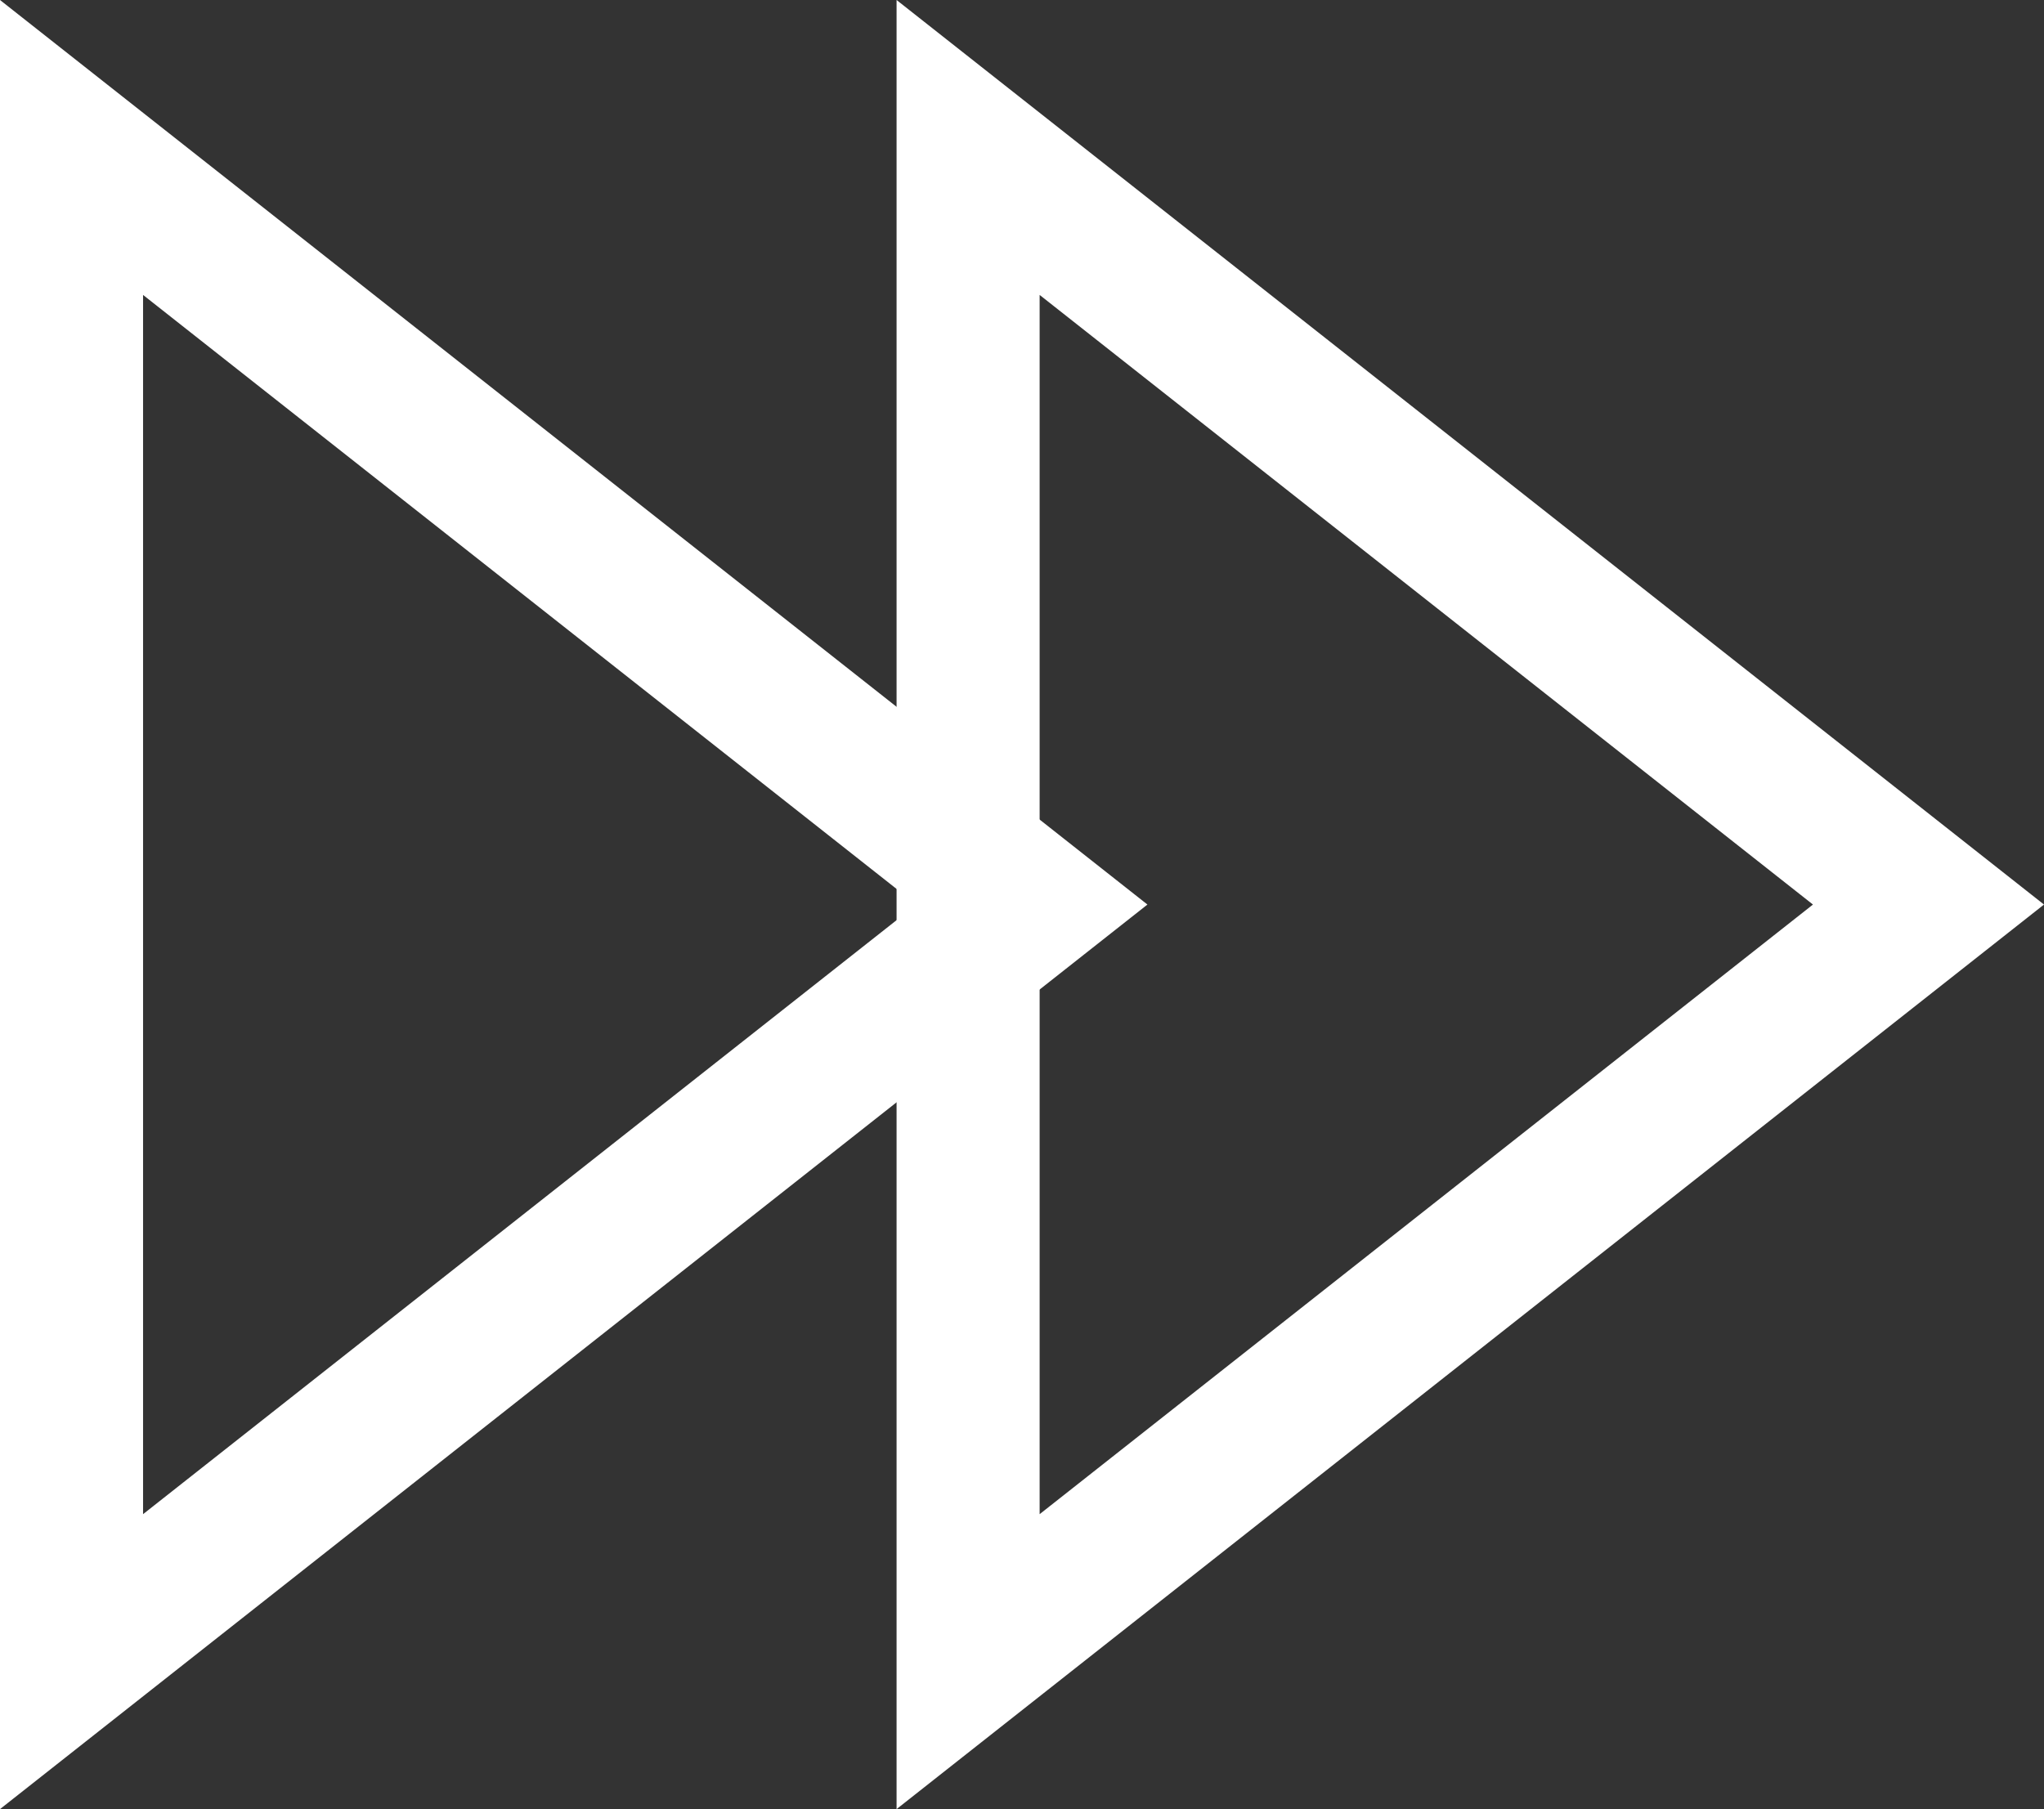
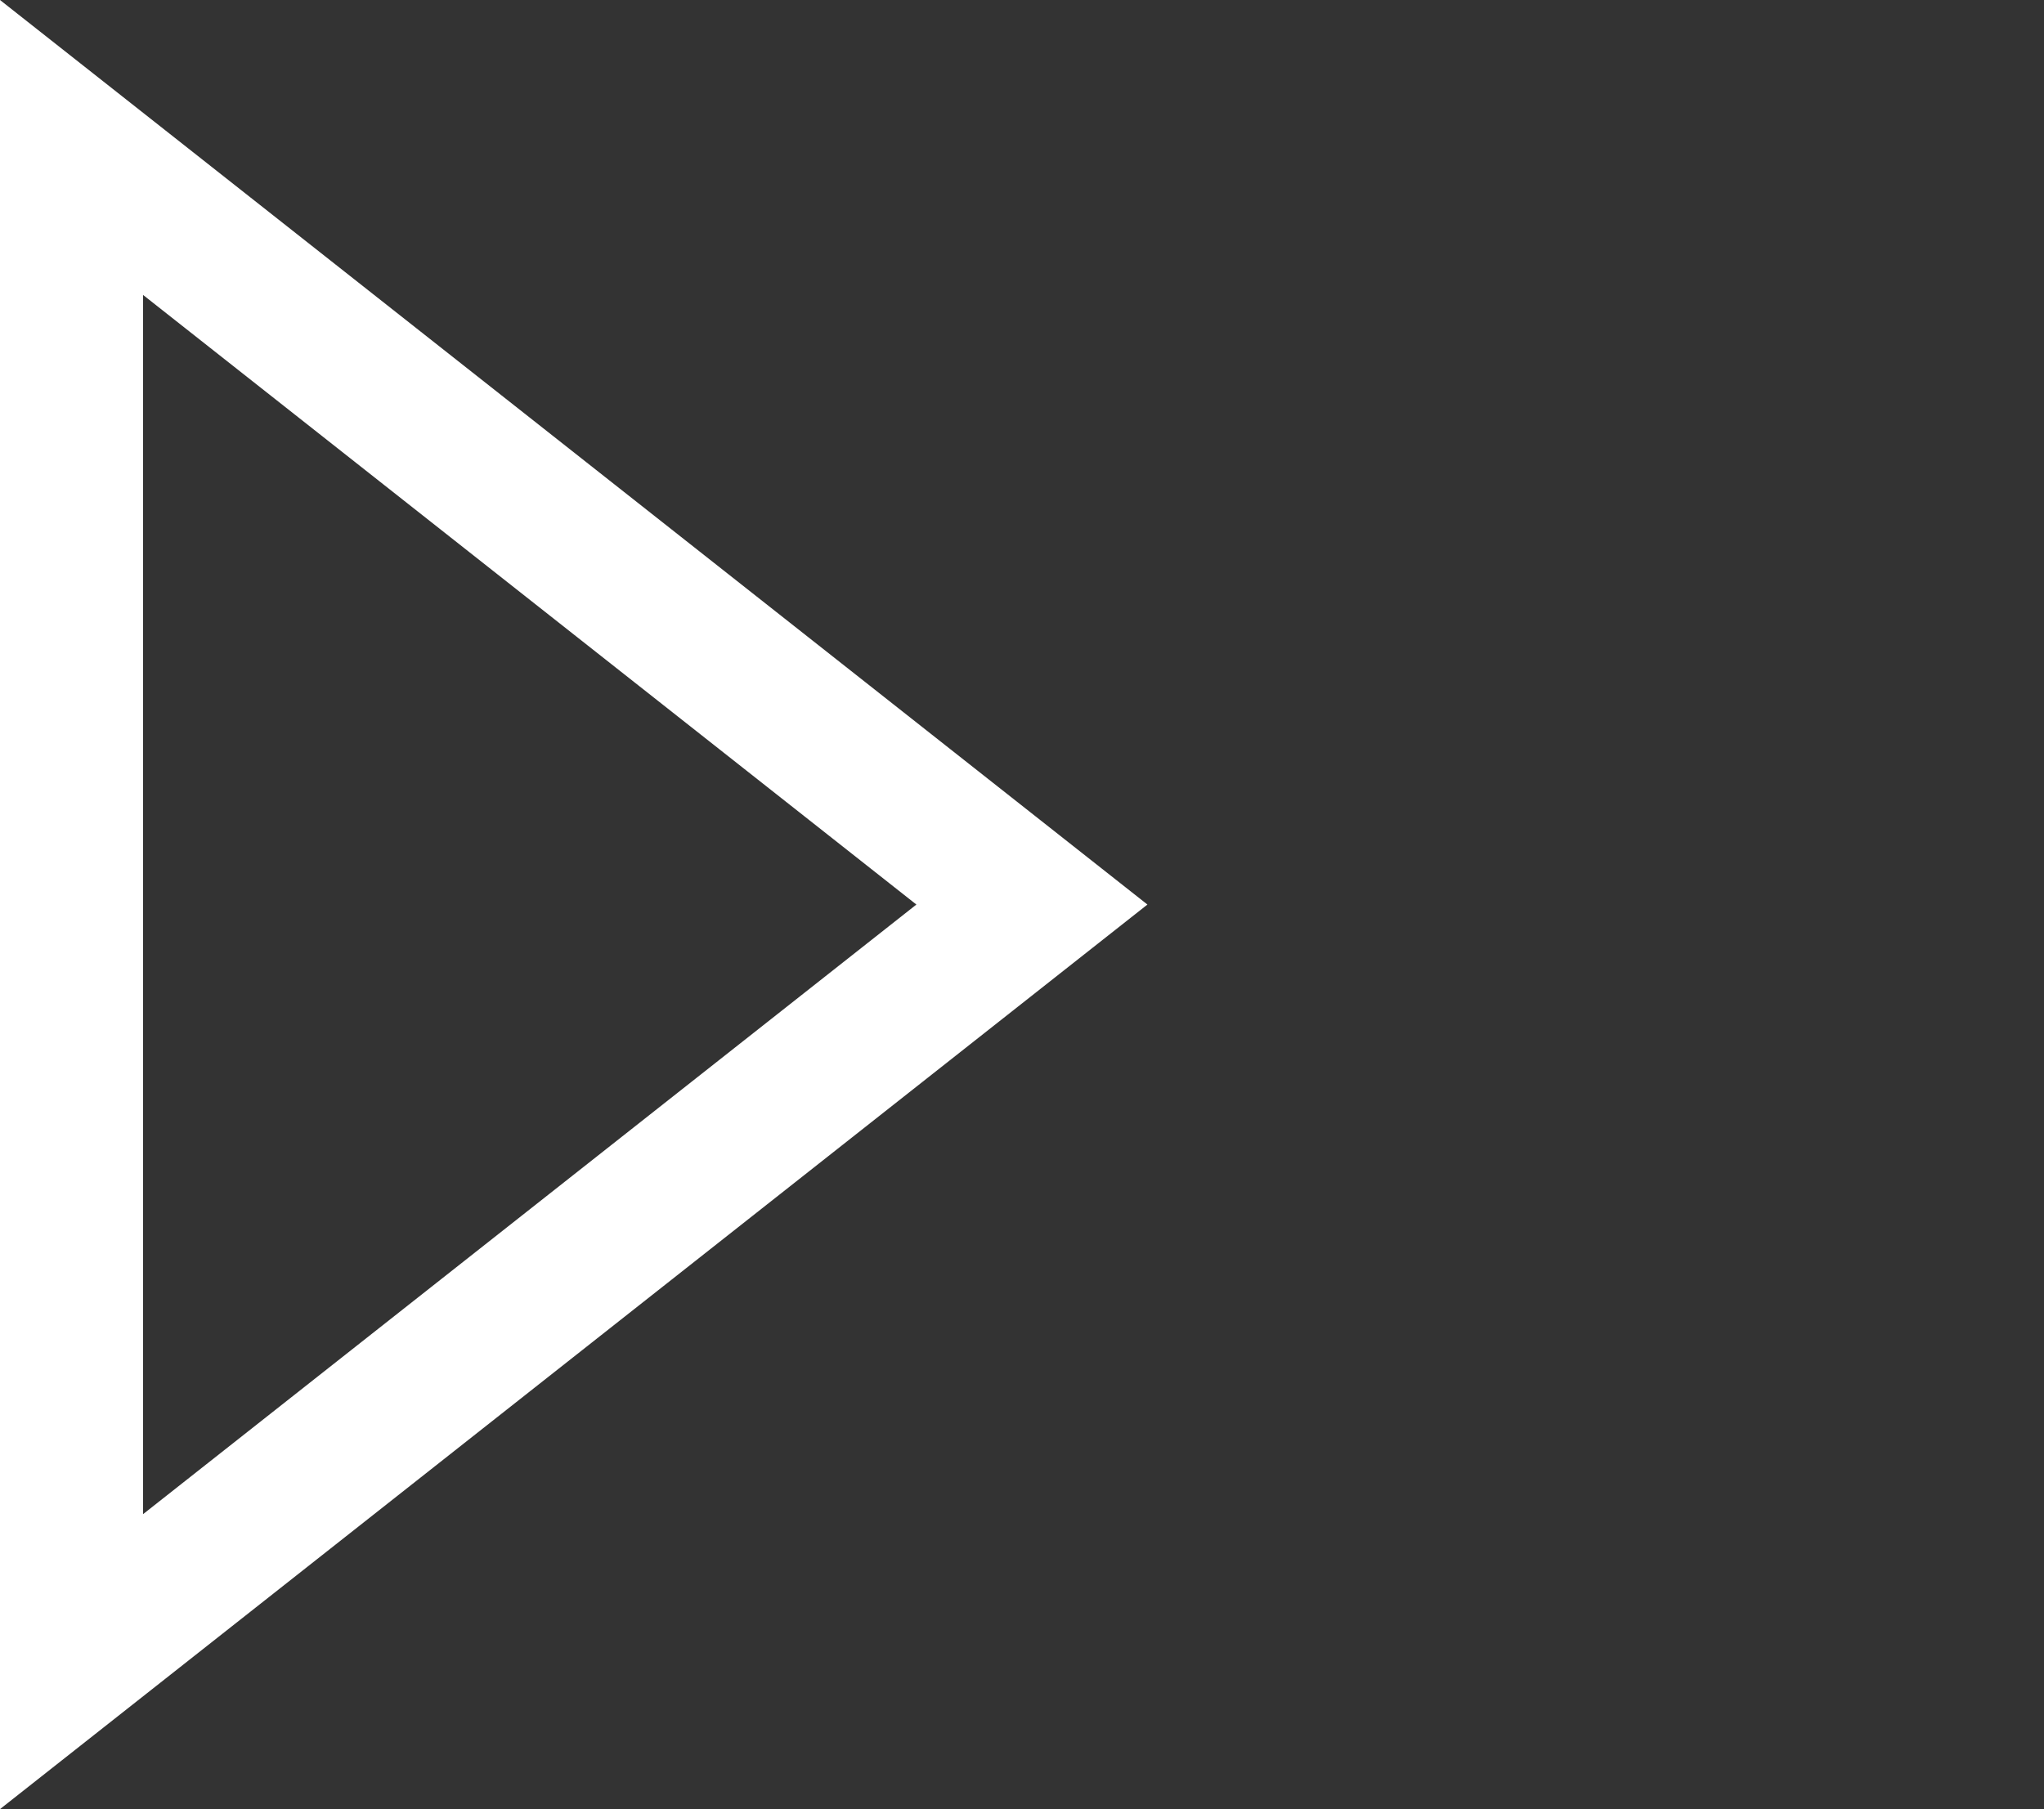
<svg xmlns="http://www.w3.org/2000/svg" width="28.575" height="25.296" viewBox="0 0 28.575 25.296">
  <rect x="0" y="0" width="28.575" height="25.296" fill="#333333" stroke="none" />
  <g id="Group_29864" data-name="Group 29864" transform="translate(-167.661 -3391.281)">
    <g id="Path_31028" data-name="Path 31028" transform="translate(183.702 3391.281) rotate(90)" fill="none">
-       <path d="M12.648,0,25.3,16.041H0Z" stroke="none" />
      <path d="M 12.648 3.23 L 4.124 14.041 L 21.172 14.041 L 12.648 3.23 M 12.648 3.814697265625e-06 L 25.296 16.041 L 3.814697265625e-06 16.041 L 12.648 3.814697265625e-06 Z" stroke="none" fill="#fff" />
    </g>
    <g id="Path_31029" data-name="Path 31029" transform="translate(196.236 3391.281) rotate(90)" fill="none">
-       <path d="M12.648,0,25.3,16.041H0Z" stroke="none" />
-       <path d="M 12.648 3.23 L 4.124 14.041 L 21.172 14.041 L 12.648 3.23 M 12.648 3.814697265625e-06 L 25.296 16.041 L 3.814697265625e-06 16.041 L 12.648 3.814697265625e-06 Z" stroke="none" fill="#fff" />
+       <path d="M12.648,0,25.3,16.041H0" stroke="none" />
    </g>
  </g>
</svg>